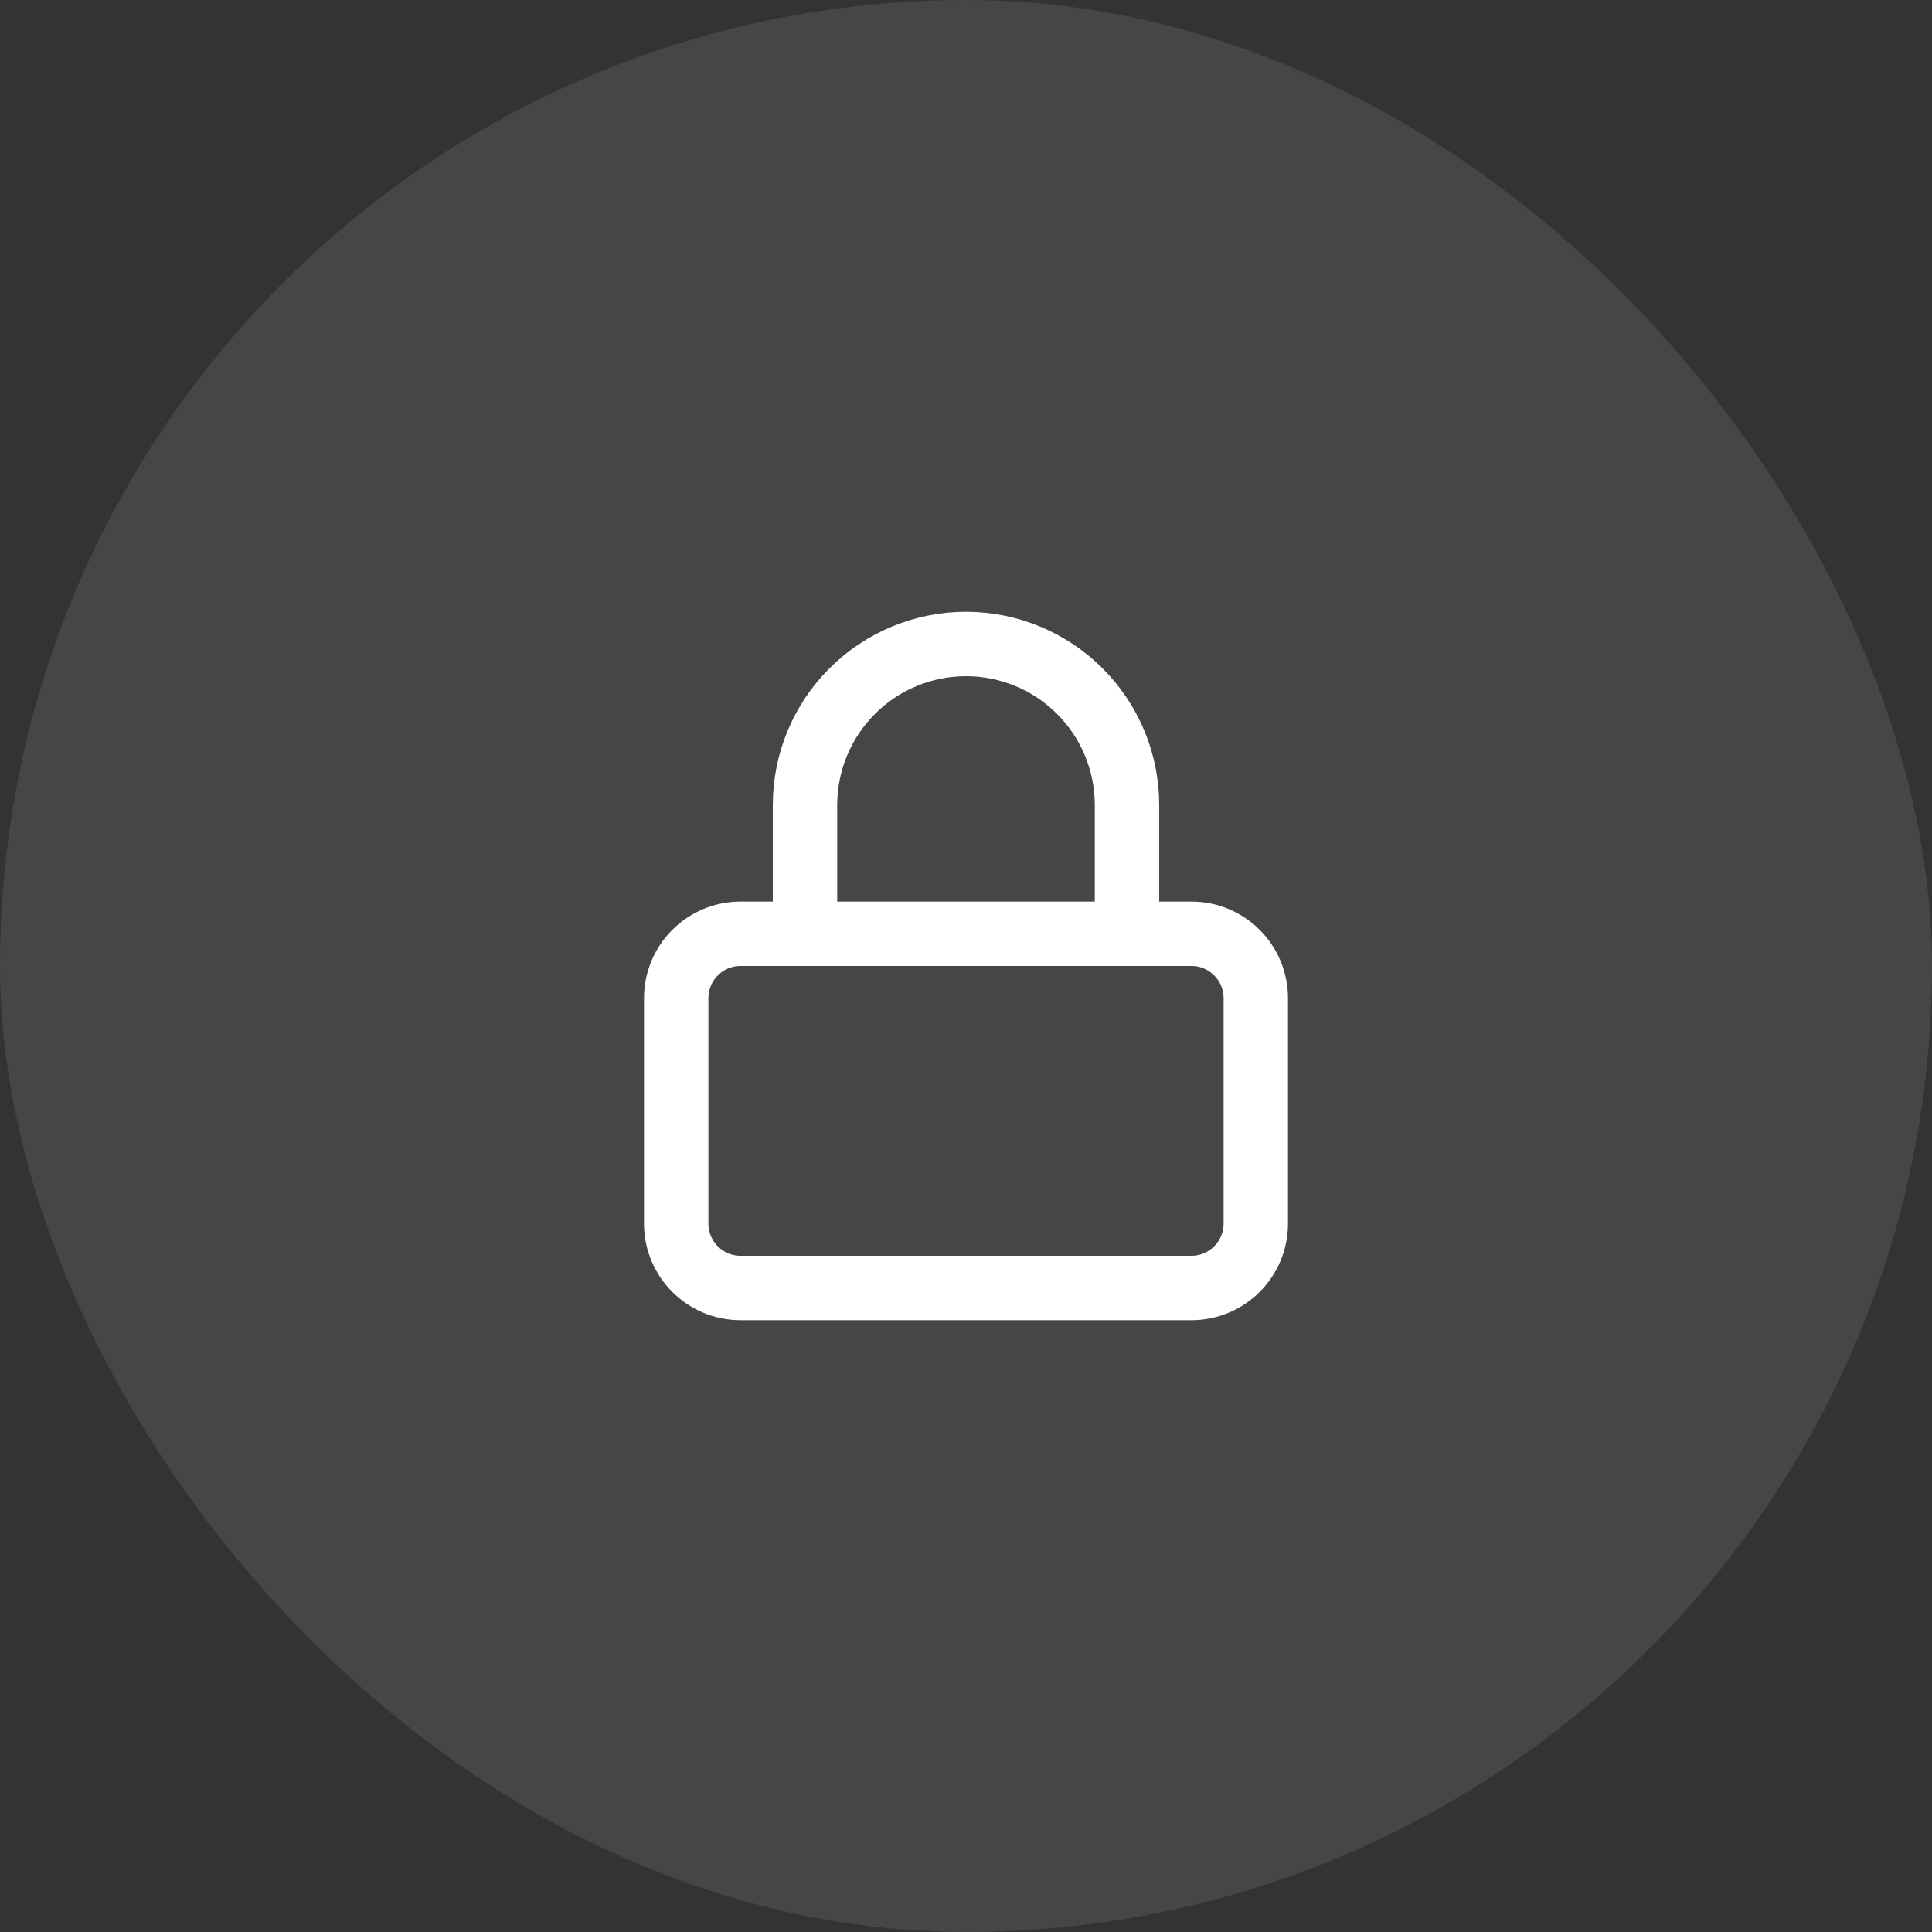
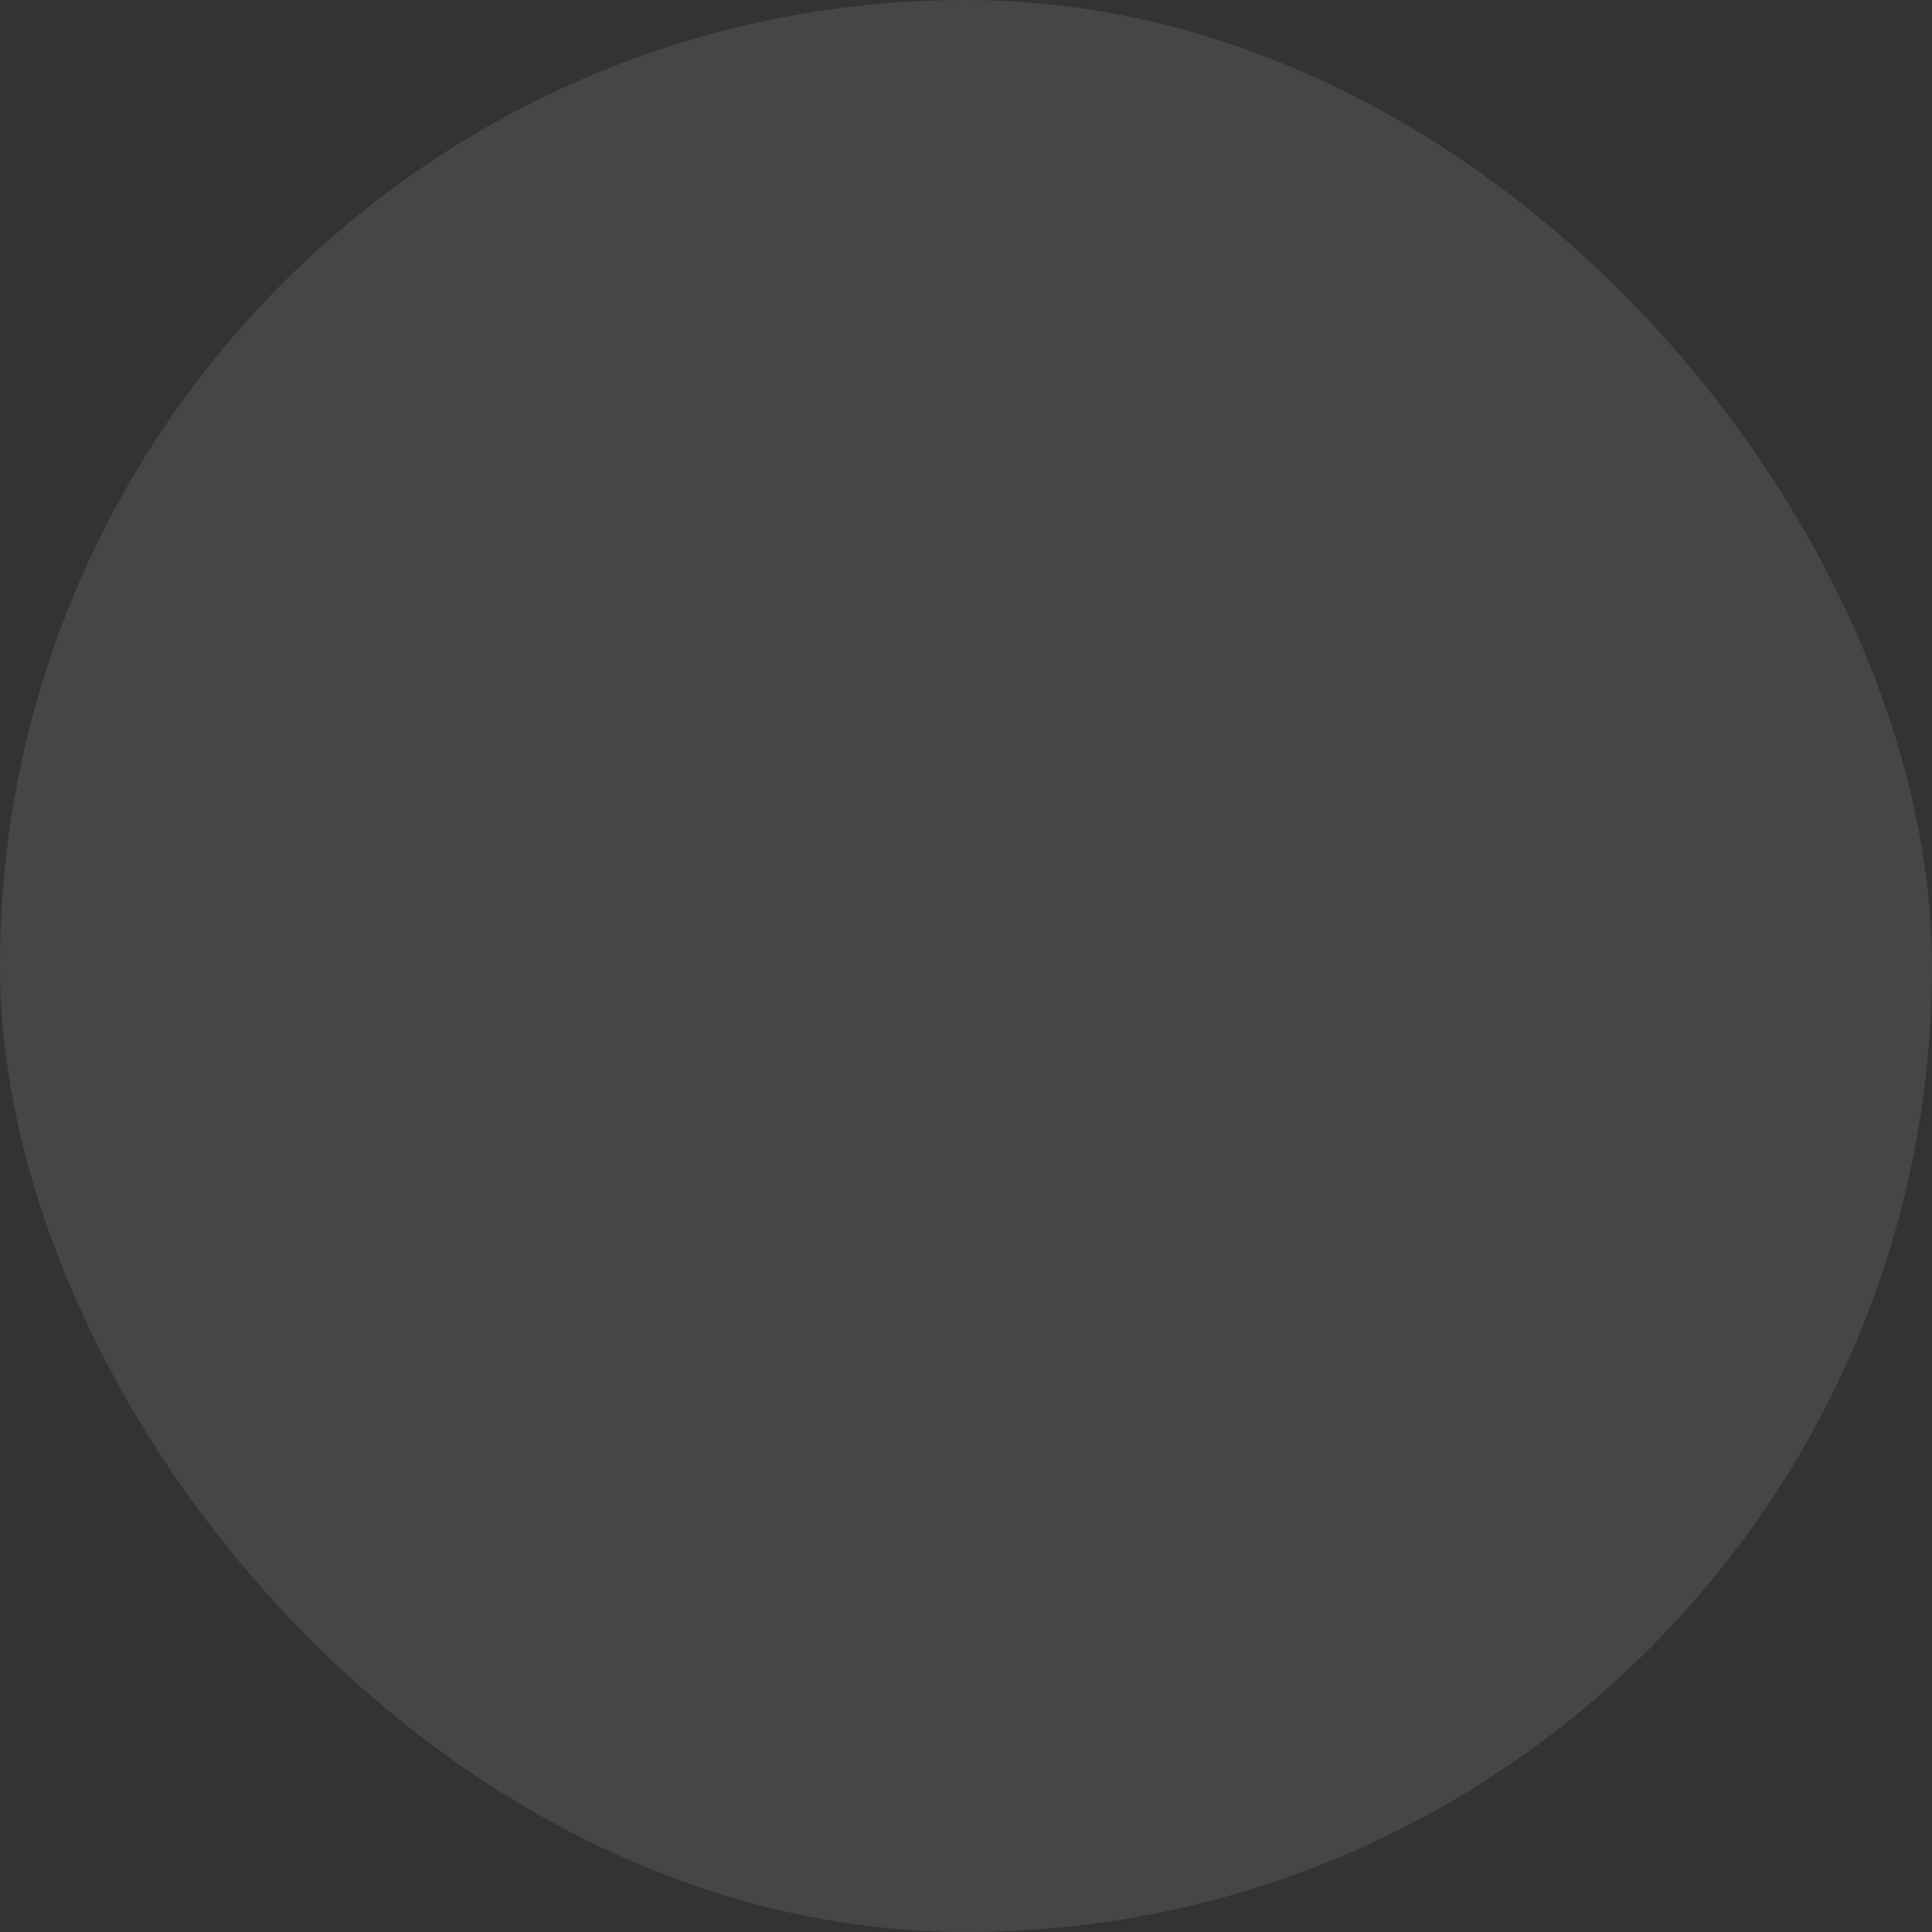
<svg xmlns="http://www.w3.org/2000/svg" width="60" height="60" viewBox="0 0 60 60" fill="none">
  <rect x="0" y="0" width="60" height="60" fill="#333333" stroke="none" />
  <rect width="60" height="60" rx="30" fill="#E9F9F7" fill-opacity="0.1" />
-   <path d="M25 29V25C25 23.674 25.527 22.402 26.465 21.465C27.402 20.527 28.674 20 30 20C31.326 20 32.598 20.527 33.535 21.465C34.473 22.402 35 23.674 35 25V29M23 29H37C38.105 29 39 29.895 39 31V38C39 39.105 38.105 40 37 40H23C21.895 40 21 39.105 21 38V31C21 29.895 21.895 29 23 29Z" stroke="white" stroke-width="2" stroke-linecap="round" stroke-linejoin="round" />
</svg>